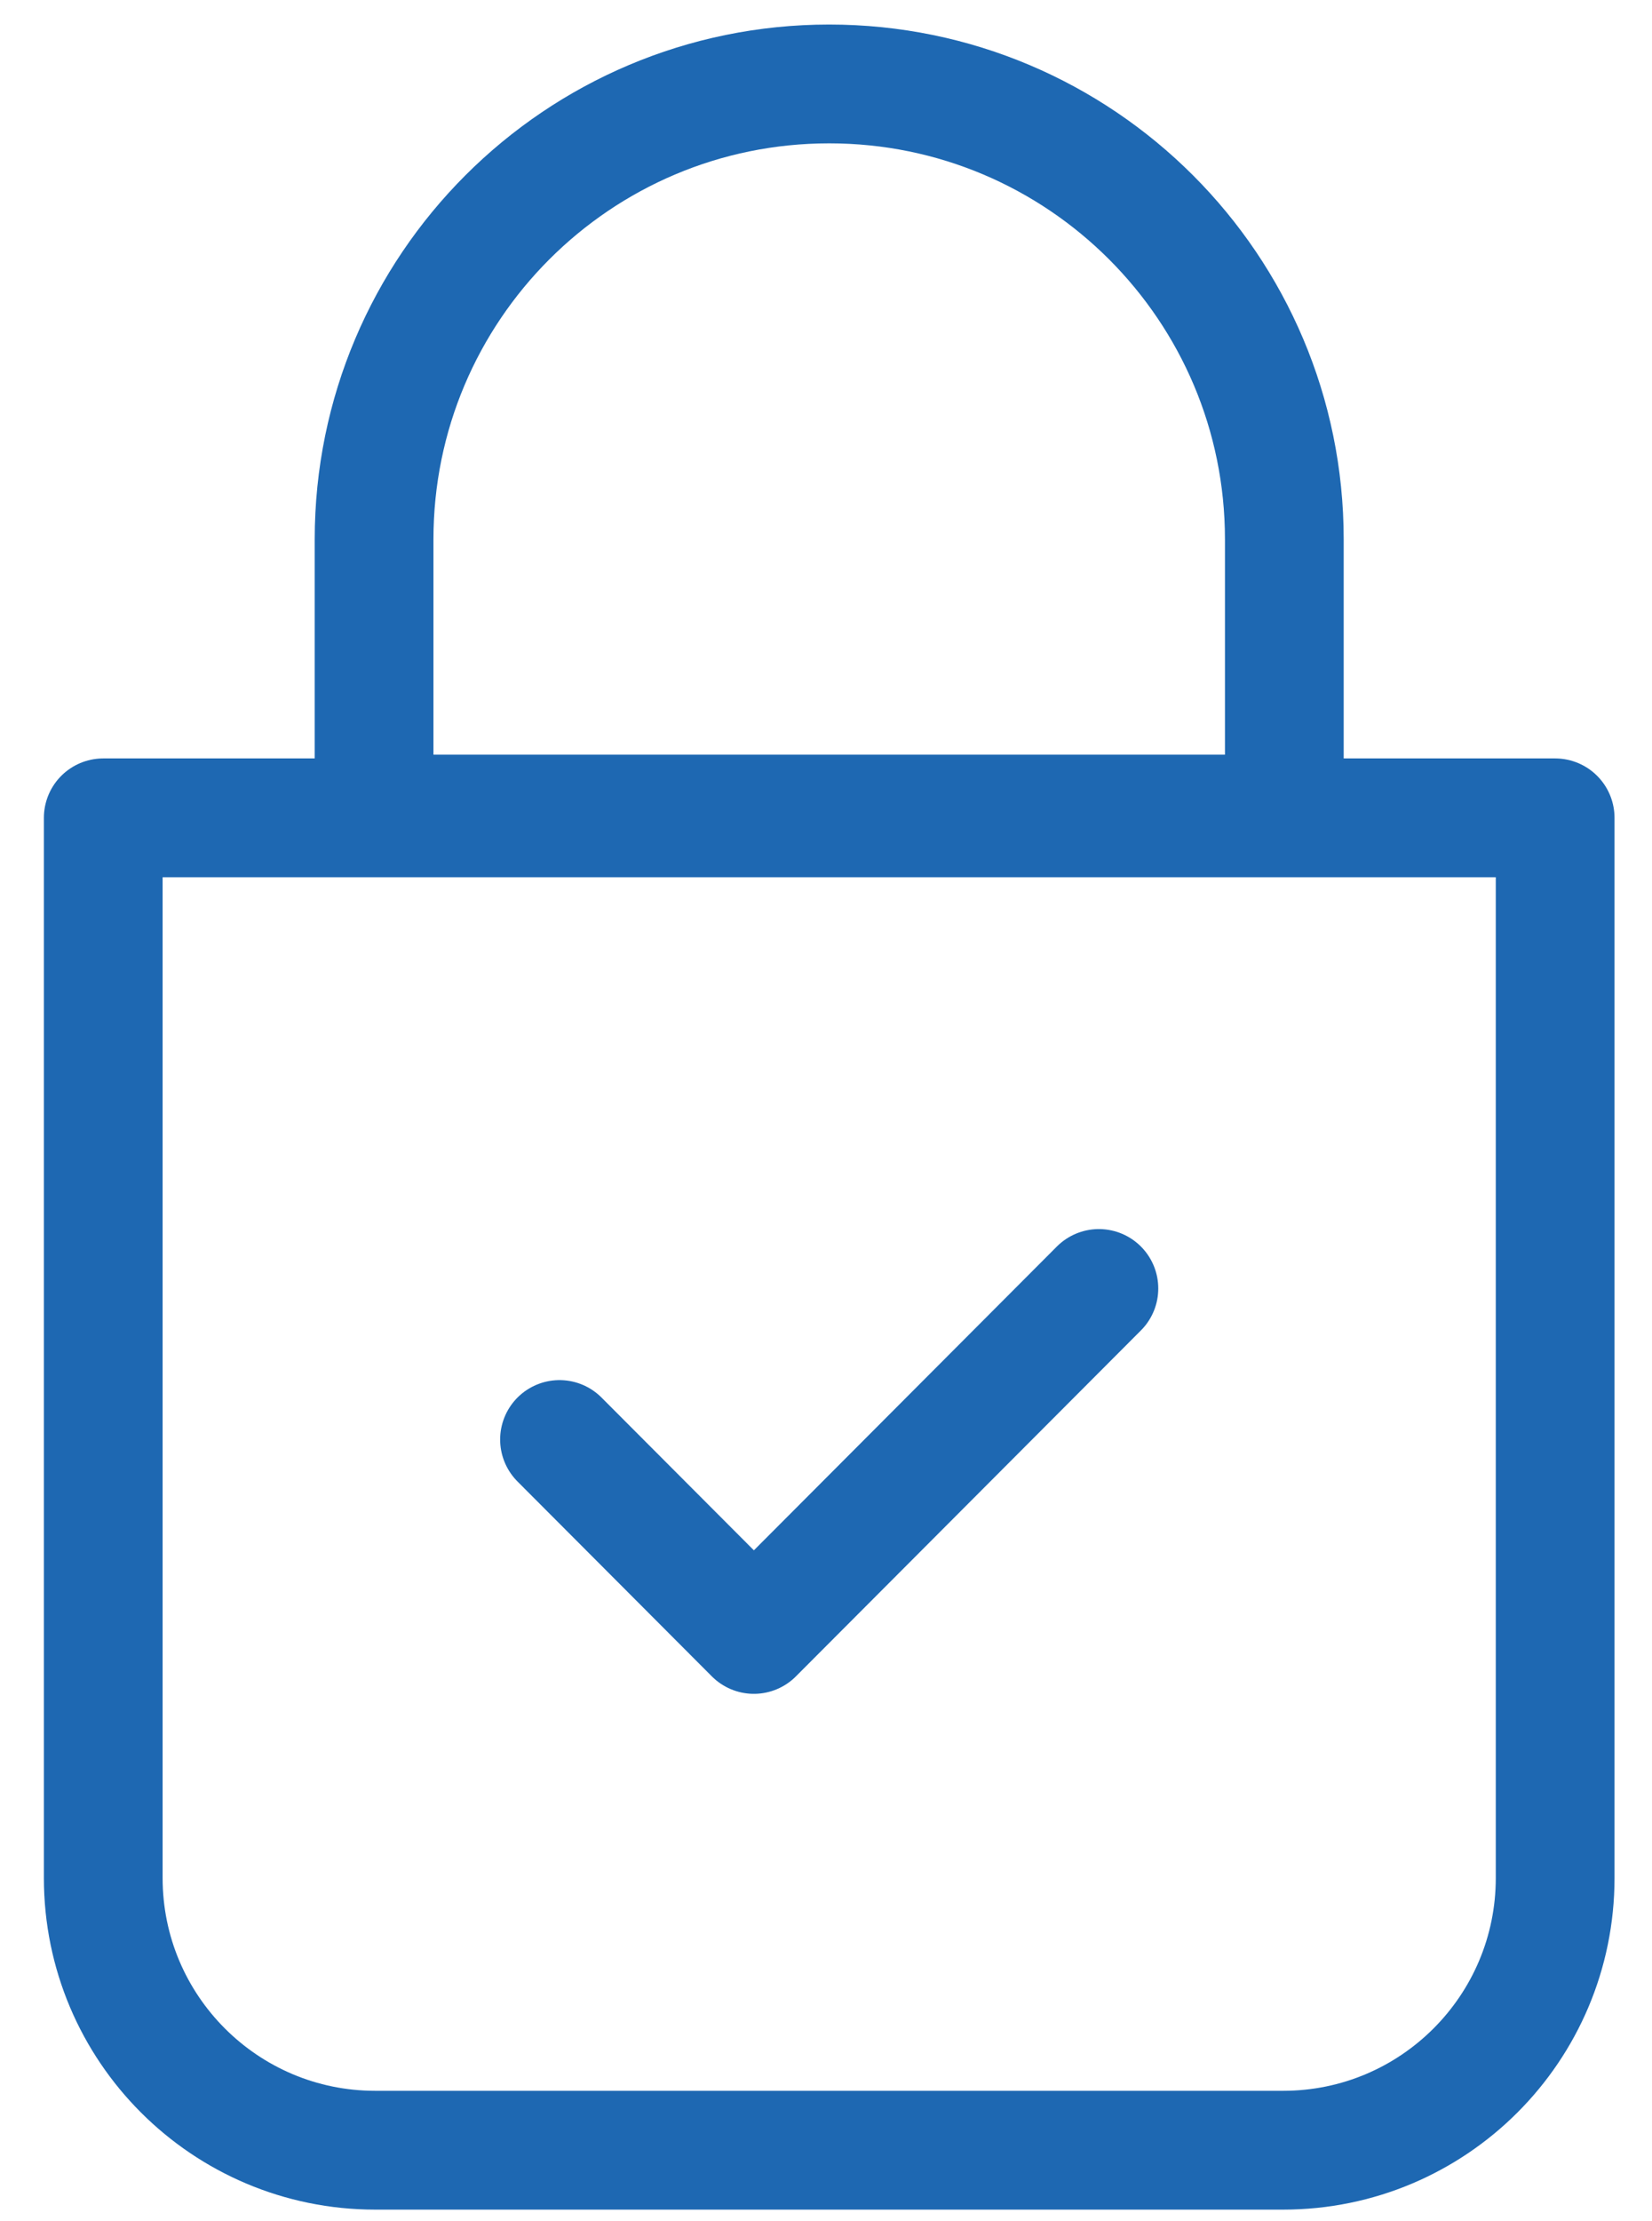
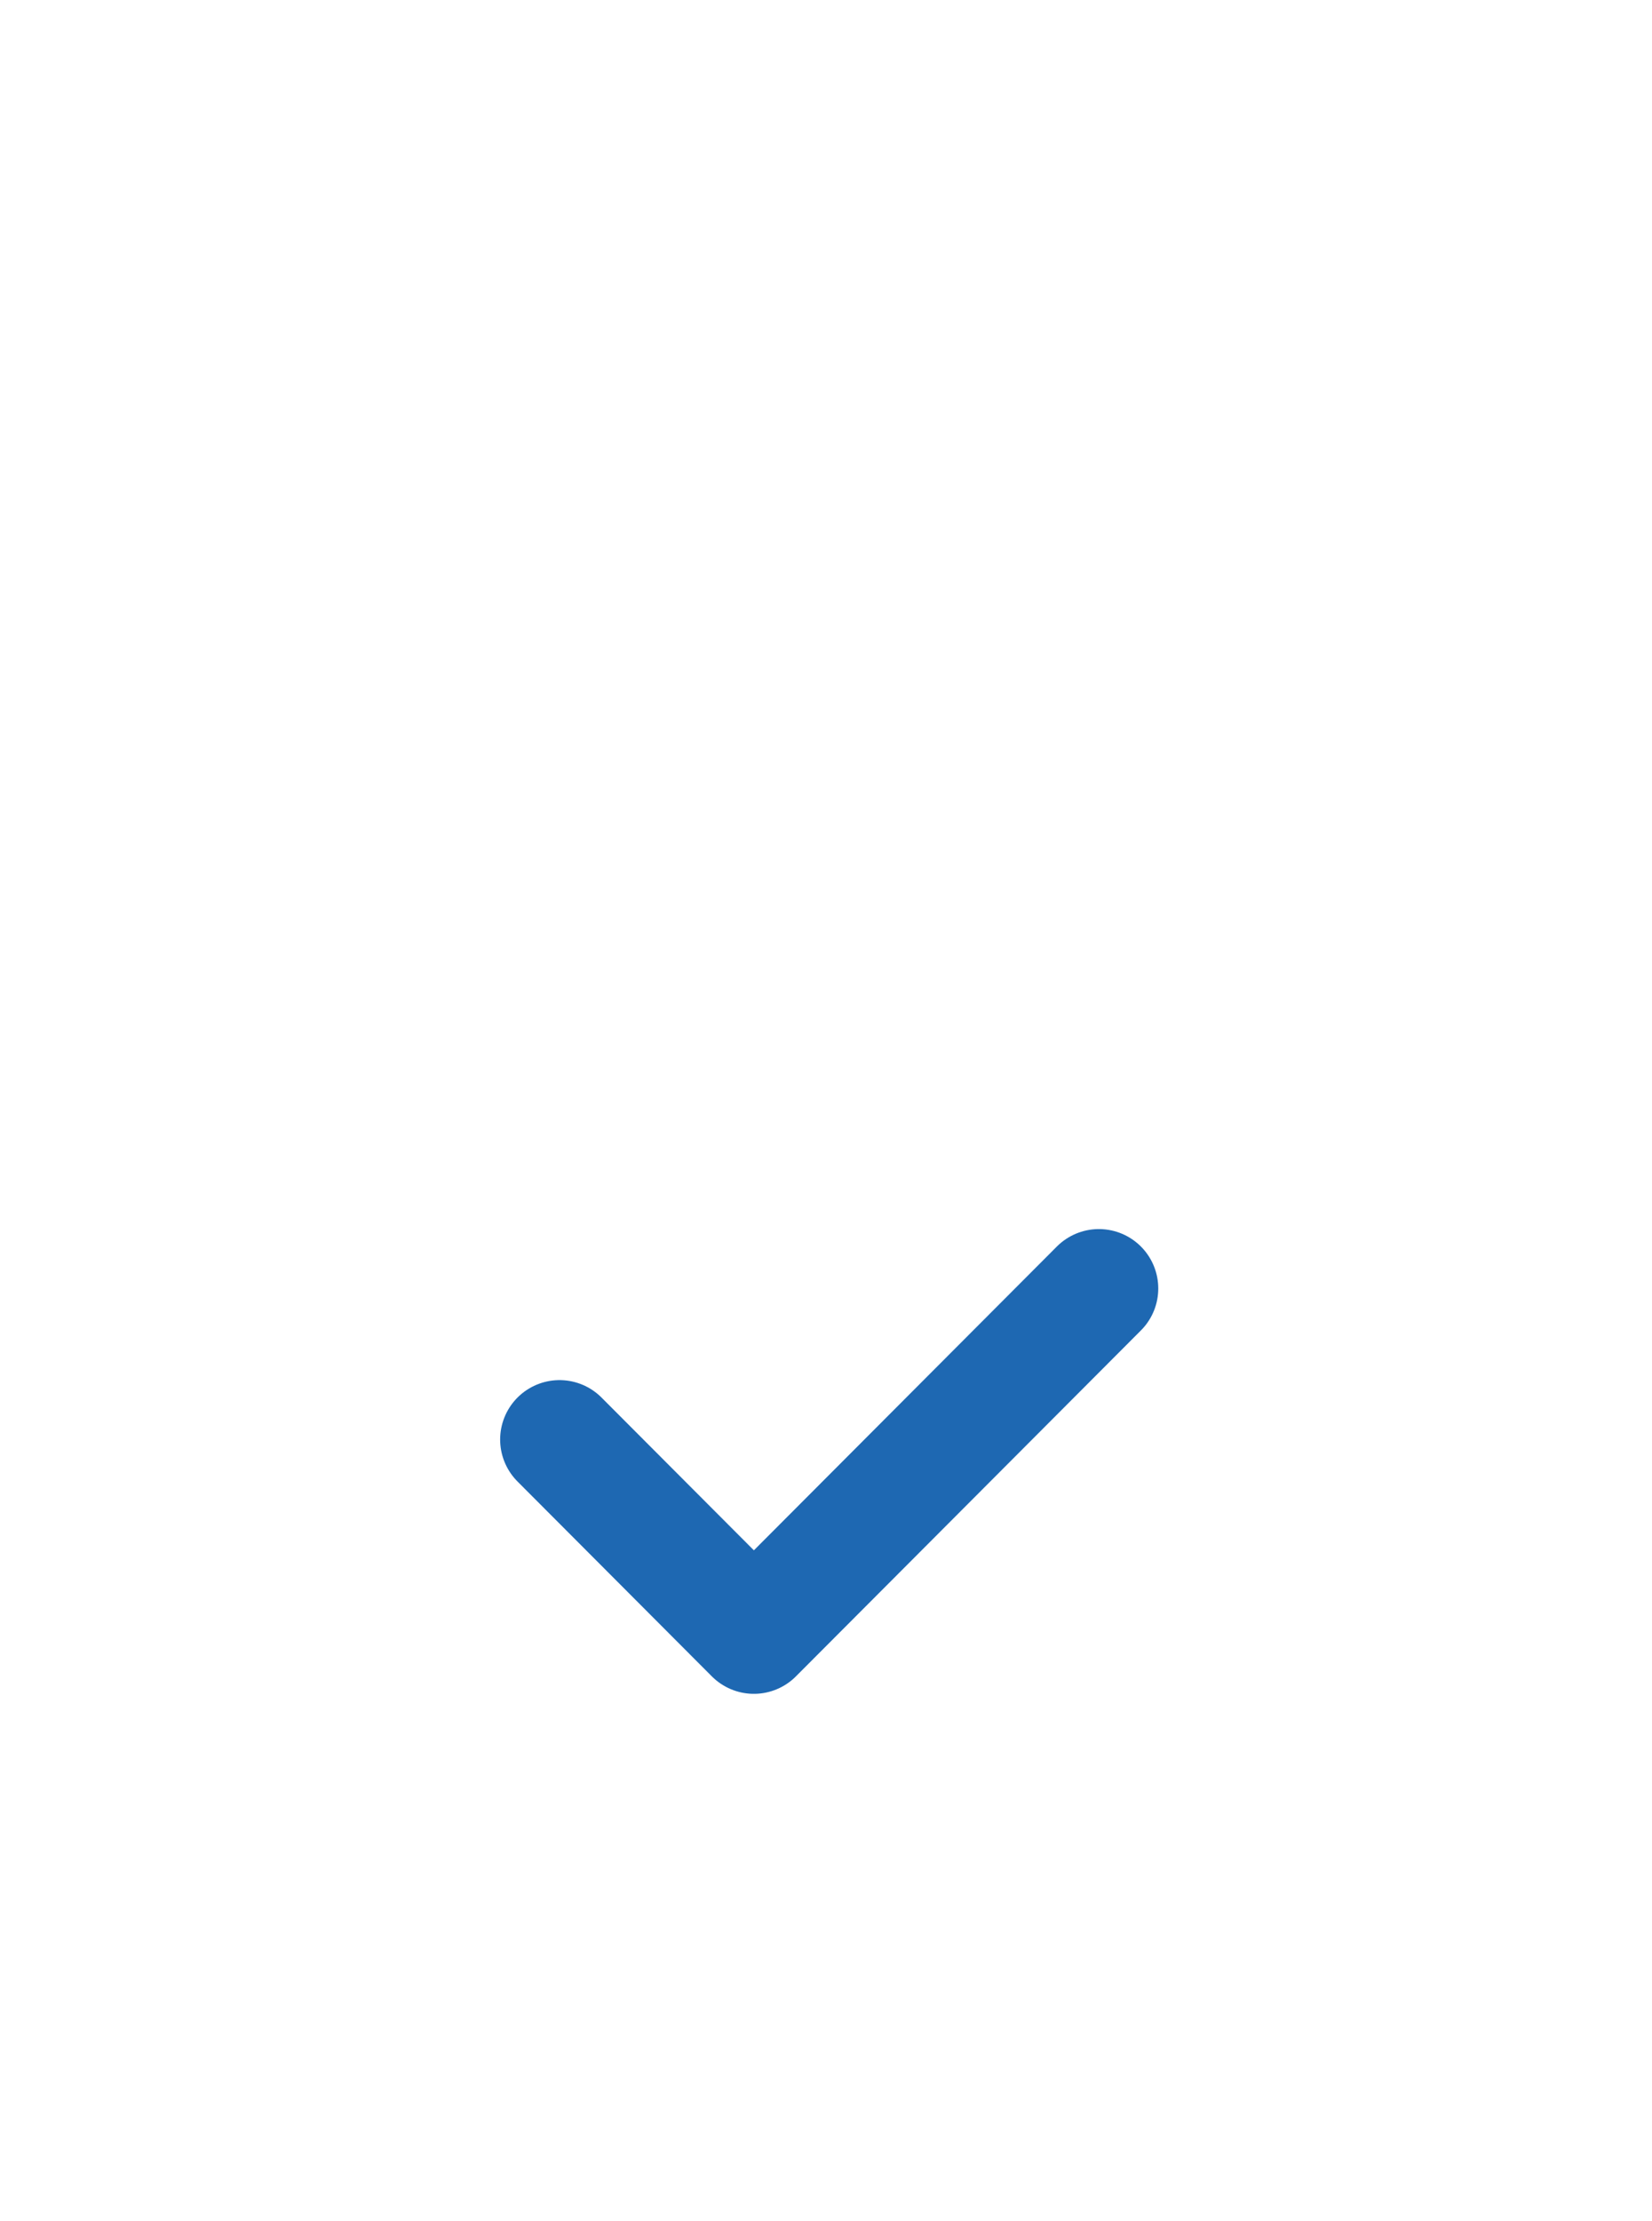
<svg xmlns="http://www.w3.org/2000/svg" width="32" height="43" viewBox="0 0 32 43" fill="none">
  <path d="M10.838 27.867L14.603 31.64L21.286 24.943" stroke="#1E68B2" stroke-width="2.3" stroke-miterlimit="10" stroke-linecap="round" stroke-linejoin="round" />
-   <path d="M24.855 41.625H7.269C4.359 41.625 2 39.266 2 36.355V15.832H30.124V36.355C30.124 39.266 27.765 41.625 24.855 41.625Z" stroke="#1E68B2" stroke-width="2.3" stroke-miterlimit="10" stroke-linecap="round" stroke-linejoin="round" />
-   <path d="M16.062 1.625C11.193 1.625 7.246 5.572 7.246 10.441V15.759H24.878V10.441C24.878 5.572 20.931 1.625 16.062 1.625Z" stroke="#1E68B2" stroke-width="2.3" stroke-miterlimit="10" stroke-linecap="round" stroke-linejoin="round" />
</svg>